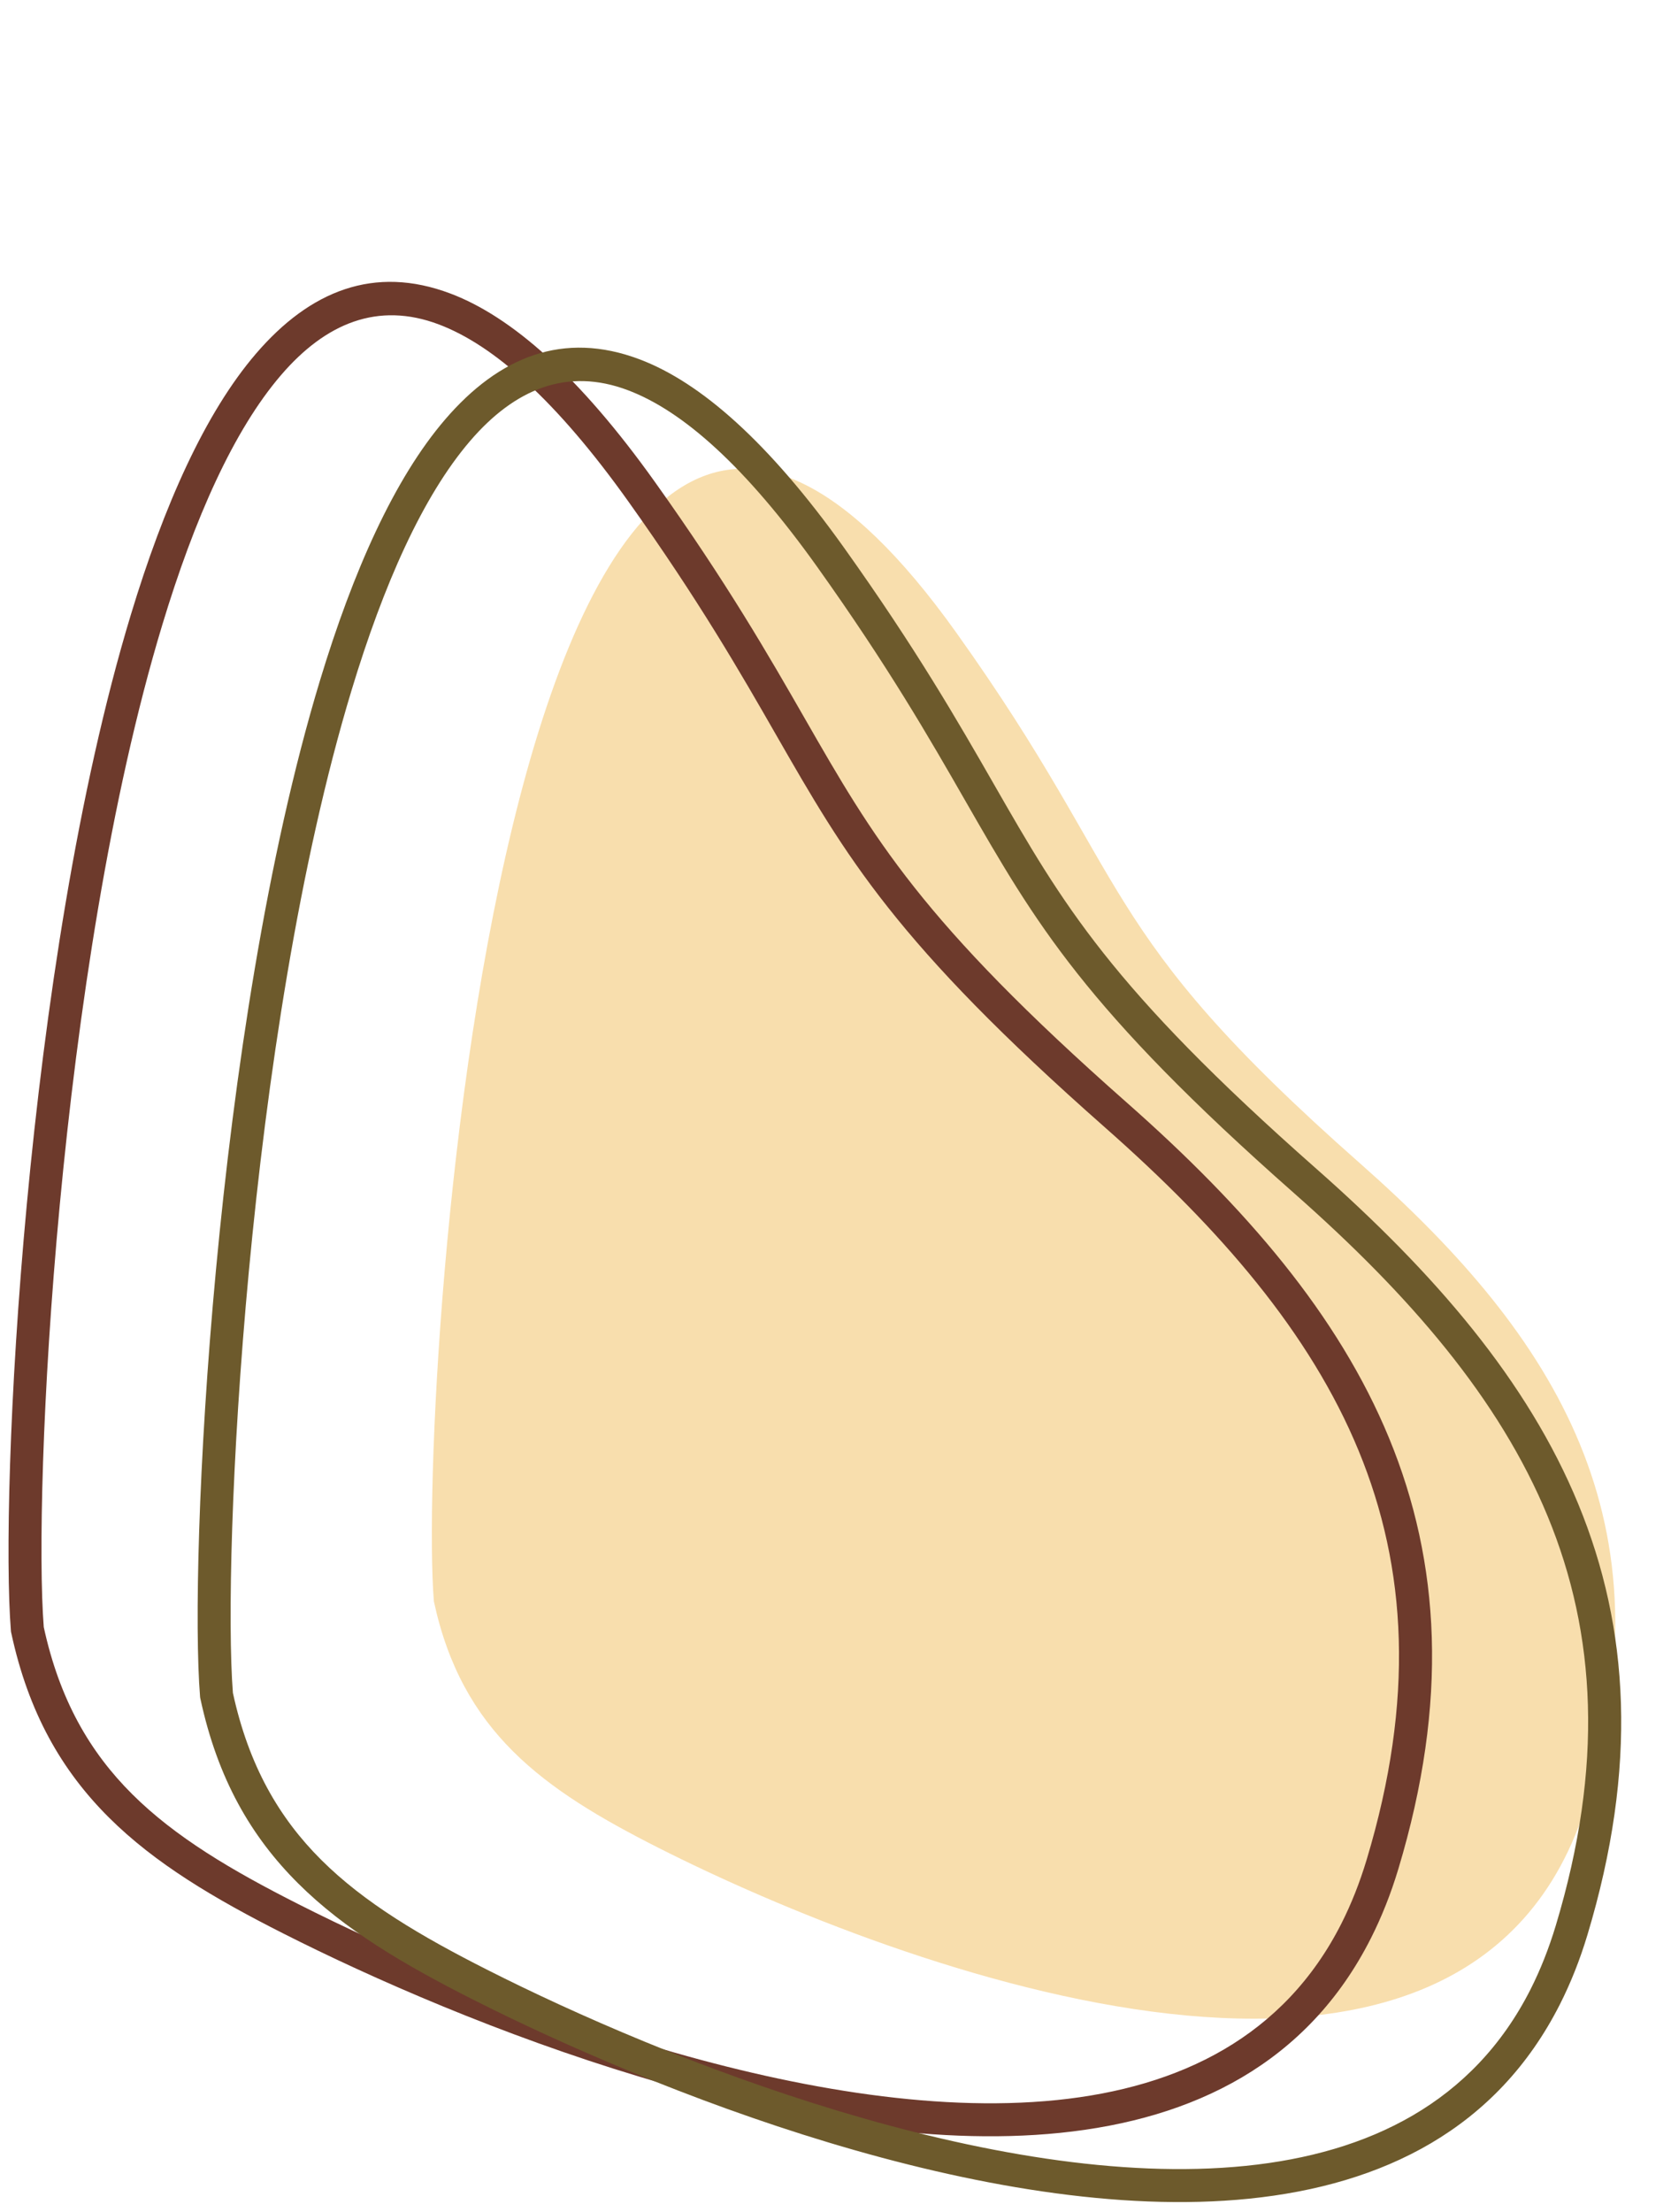
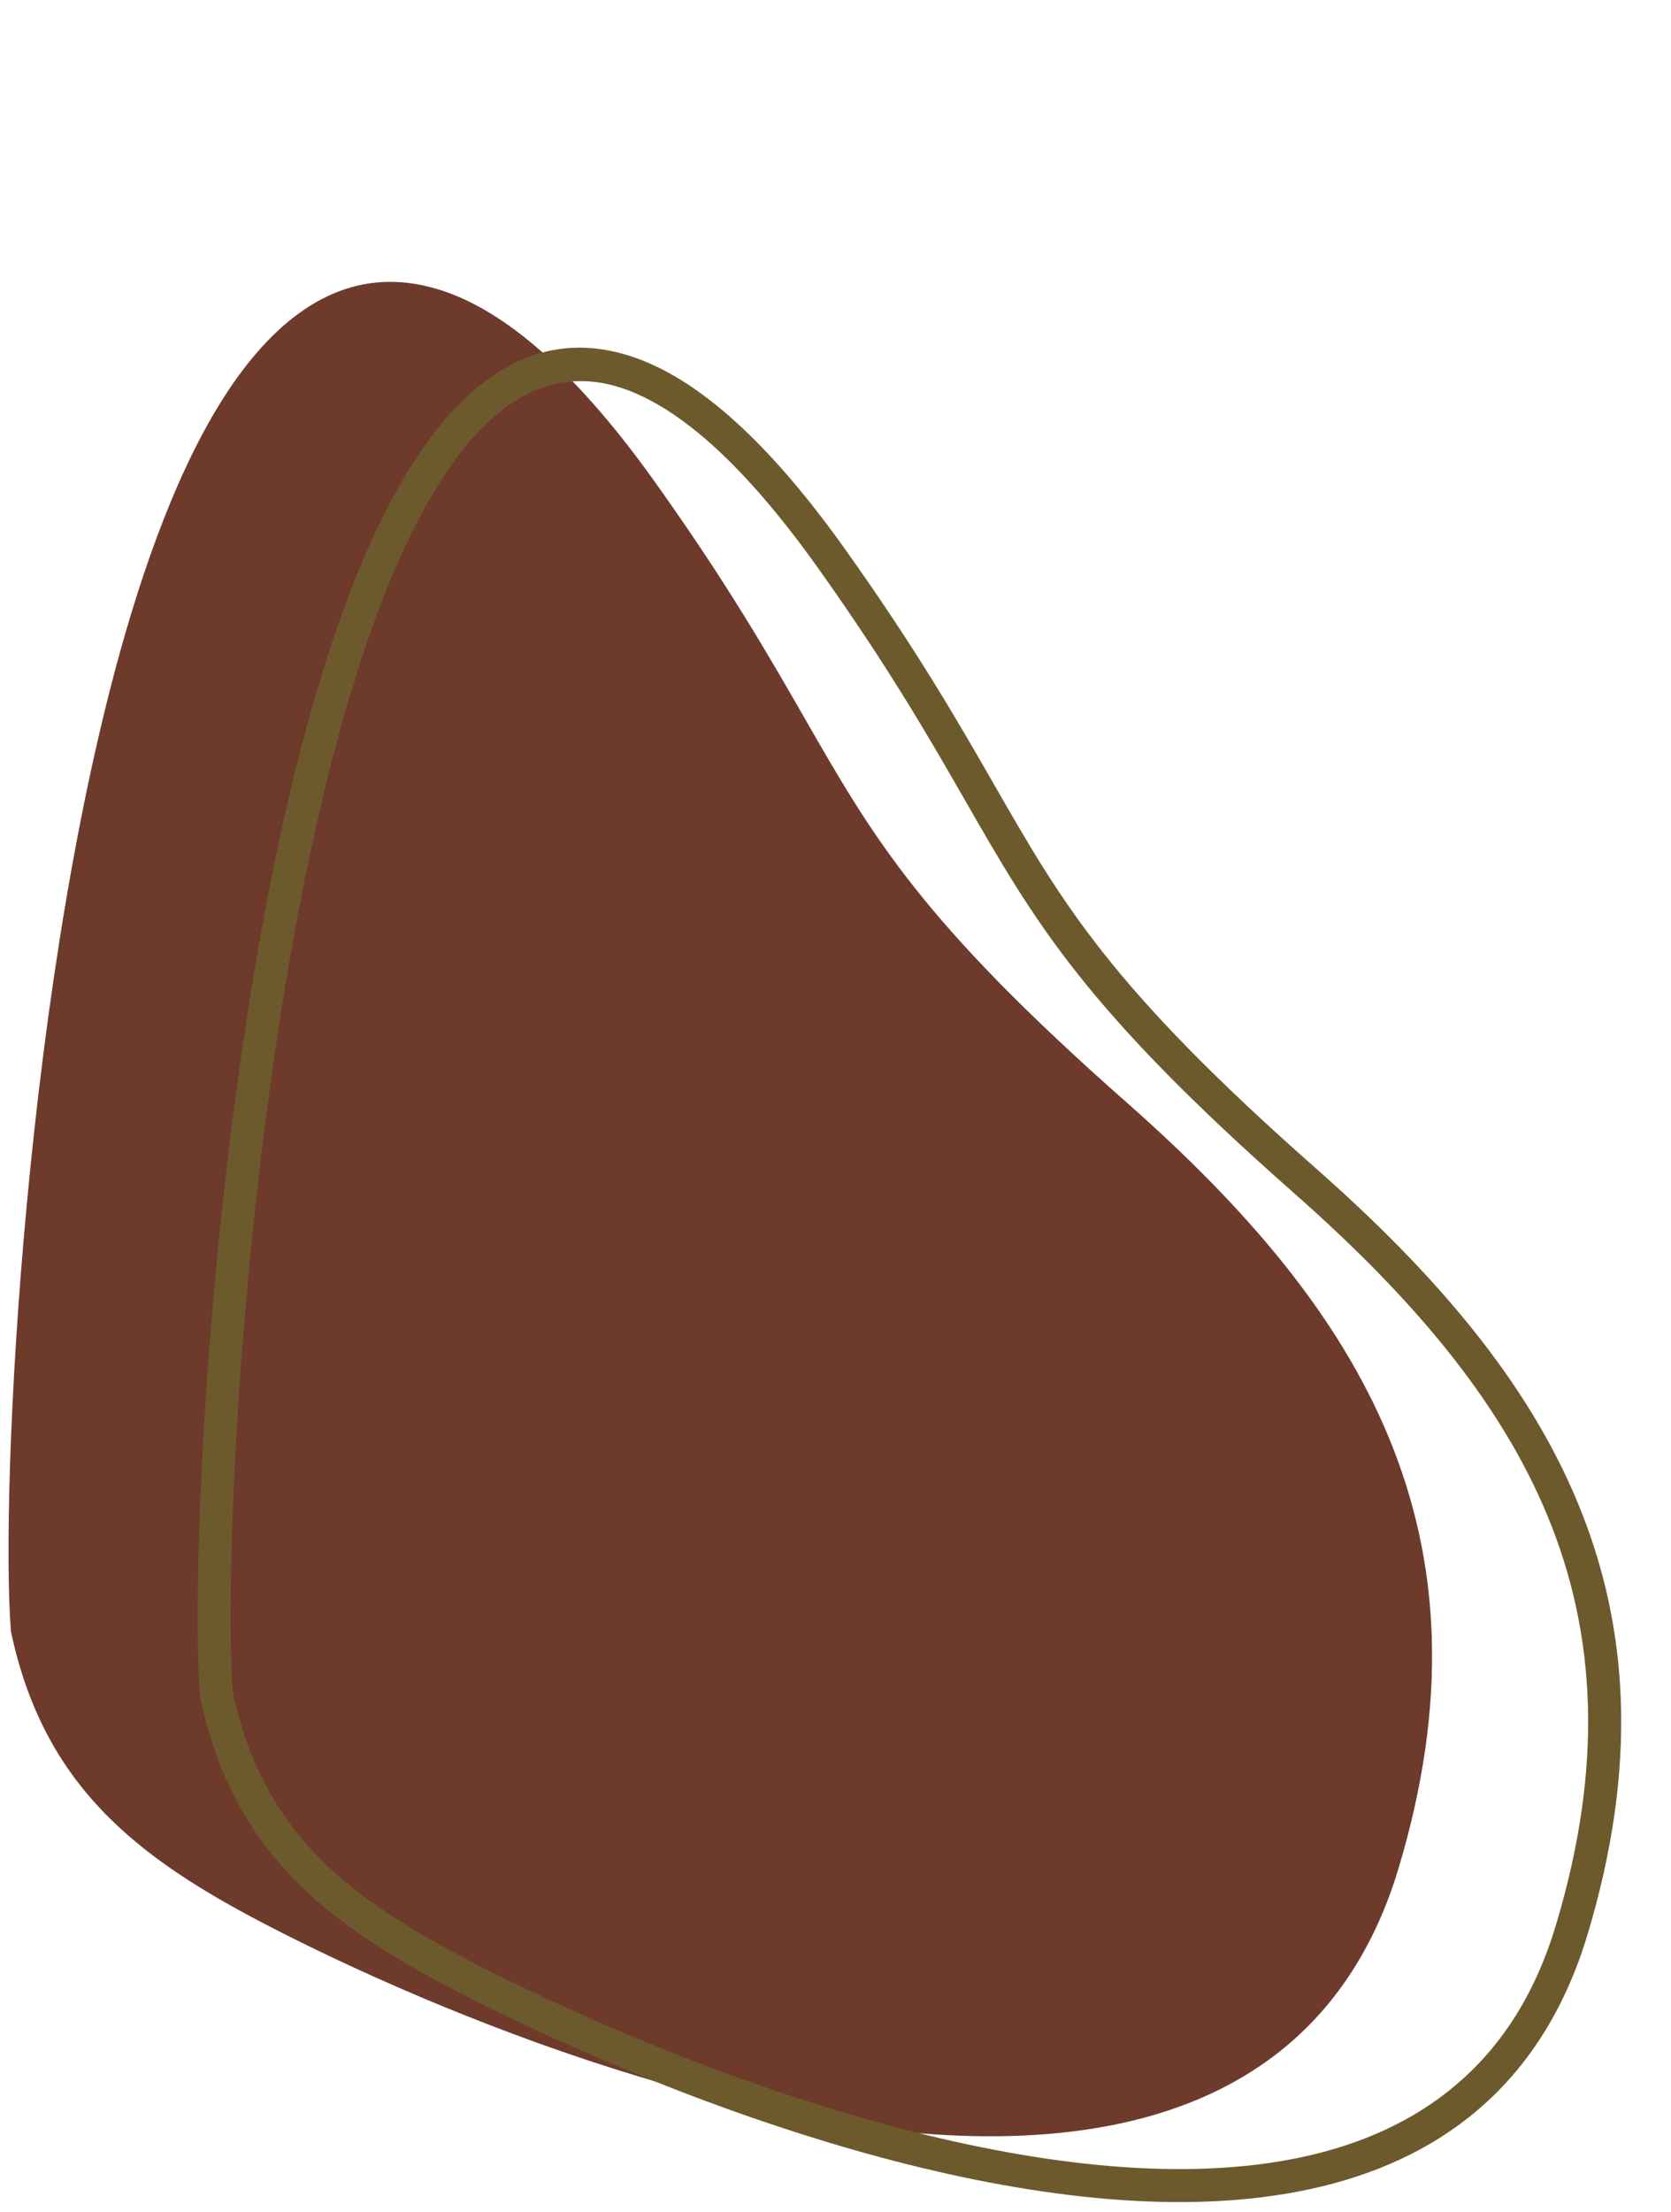
<svg xmlns="http://www.w3.org/2000/svg" clip-rule="evenodd" fill-rule="evenodd" height="960.6" image-rendering="optimizeQuality" preserveAspectRatio="xMidYMid meet" shape-rendering="geometricPrecision" text-rendering="geometricPrecision" version="1.0" viewBox="-3.7 -122.4 726.2 960.6" width="726.2" zoomAndPan="magnify">
  <g>
    <g id="change1_1">
-       <path d="M184.86 573.02c-7.58,-93.43 30.93,-695.44 227.12,-420.56 78.19,109.54 58.95,127.72 175.52,230.49 86.49,76.25 134.98,156.03 98.56,276.92 -50.17,166.48 -299.67,72.78 -403.79,20.1 -50.15,-25.37 -85.23,-50.26 -97.41,-106.95z" fill="#f8dead" />
-     </g>
+       </g>
    <g id="change2_1">
-       <path d="M1.04 585.77c-4.77,-58.9 5.92,-288.69 52.09,-441.09 14.39,-47.53 32.32,-87.79 54.44,-113.52 23.45,-27.27 51.38,-38.6 84.52,-26.07 26.47,10.01 55.99,35.8 88.82,81.8 31.52,44.16 49.59,75.64 65.19,102.81 29.8,51.91 50.46,87.89 139.95,166.78 51.56,45.46 91.85,92.1 113.94,145.69 22.22,53.9 25.91,114.41 4,187.13 -3.28,10.88 -7.28,20.88 -11.92,30.06 -27.47,54.29 -76.91,78.56 -135.06,84.49 -56.88,5.81 -122.06,-6.08 -182.74,-24.37 -60.16,-18.12 -116.03,-42.57 -154.84,-62.21 -30.06,-15.2 -55.66,-30.33 -75.78,-50.35 -20.42,-20.32 -34.99,-45.42 -42.47,-80.23l-0.1 -0.48 -0.04 -0.44zm65.83 -436.94c-45.54,150.33 -56.19,376.58 -51.55,435.38 6.86,31.55 20.03,54.25 38.43,72.55 18.79,18.7 43.27,33.12 72.13,47.72 38.2,19.33 93.21,43.4 152.49,61.26 59.17,17.83 122.5,29.45 177.24,23.86 53.46,-5.46 98.78,-27.49 123.67,-76.69 4.24,-8.39 7.92,-17.61 10.96,-27.71 20.88,-69.31 17.49,-126.71 -3.49,-177.59 -21.1,-51.19 -60.11,-96.22 -110.19,-140.35 -91.26,-80.46 -112.41,-117.3 -142.92,-170.43 -15.48,-26.99 -33.43,-58.24 -64.4,-101.64 -31.06,-43.51 -58.32,-67.66 -82.2,-76.69 -26.52,-10.03 -49.23,-0.54 -68.59,21.98 -20.68,24.05 -37.71,62.56 -51.58,108.35z" fill="#6d3a2c" fill-rule="nonzero" />
+       <path d="M1.04 585.77c-4.77,-58.9 5.92,-288.69 52.09,-441.09 14.39,-47.53 32.32,-87.79 54.44,-113.52 23.45,-27.27 51.38,-38.6 84.52,-26.07 26.47,10.01 55.99,35.8 88.82,81.8 31.52,44.16 49.59,75.64 65.19,102.81 29.8,51.91 50.46,87.89 139.95,166.78 51.56,45.46 91.85,92.1 113.94,145.69 22.22,53.9 25.91,114.41 4,187.13 -3.28,10.88 -7.28,20.88 -11.92,30.06 -27.47,54.29 -76.91,78.56 -135.06,84.49 -56.88,5.81 -122.06,-6.08 -182.74,-24.37 -60.16,-18.12 -116.03,-42.57 -154.84,-62.21 -30.06,-15.2 -55.66,-30.33 -75.78,-50.35 -20.42,-20.32 -34.99,-45.42 -42.47,-80.23l-0.1 -0.48 -0.04 -0.44zm65.83 -436.94z" fill="#6d3a2c" fill-rule="nonzero" />
    </g>
    <g id="change3_1">
      <path d="M83.24 614.34c-4.78,-58.9 5.92,-288.68 52.08,-441.09 14.4,-47.52 32.33,-87.79 54.45,-113.51 23.44,-27.27 51.38,-38.6 84.52,-26.08 26.47,10.01 55.99,35.81 88.82,81.8 31.52,44.17 49.59,75.64 65.19,102.81 29.8,51.91 50.46,87.9 139.95,166.79 51.56,45.45 91.85,92.1 113.94,145.68 22.22,53.9 25.91,114.41 3.99,187.14 -3.27,10.87 -7.27,20.88 -11.91,30.06 -27.47,54.29 -76.91,78.55 -135.06,84.49 -56.88,5.8 -122.06,-6.09 -182.74,-24.37 -60.16,-18.13 -116.03,-42.58 -154.84,-62.21 -30.06,-15.21 -55.66,-30.33 -75.78,-50.36 -20.43,-20.32 -34.99,-45.42 -42.47,-80.22l-0.1 -0.49 -0.04 -0.44zm65.83 -436.93c-45.54,150.33 -56.19,376.57 -51.55,435.38 6.86,31.54 20.03,54.24 38.43,72.55 18.79,18.7 43.27,33.11 72.13,47.71 38.2,19.33 93.21,43.4 152.49,61.26 59.17,17.83 122.49,29.45 177.23,23.86 53.47,-5.45 98.79,-27.49 123.68,-76.68 4.24,-8.4 7.92,-17.62 10.96,-27.71 20.88,-69.32 17.48,-126.71 -3.49,-177.59 -21.1,-51.2 -60.12,-96.22 -110.19,-140.36 -91.26,-80.46 -112.41,-117.29 -142.92,-170.43 -15.49,-26.98 -33.43,-58.23 -64.4,-101.63 -31.06,-43.51 -58.32,-67.67 -82.2,-76.69 -26.52,-10.03 -49.23,-0.54 -68.59,21.97 -20.68,24.06 -37.71,62.56 -51.58,108.36z" fill="#6d5a2c" fill-rule="nonzero" />
    </g>
  </g>
</svg>